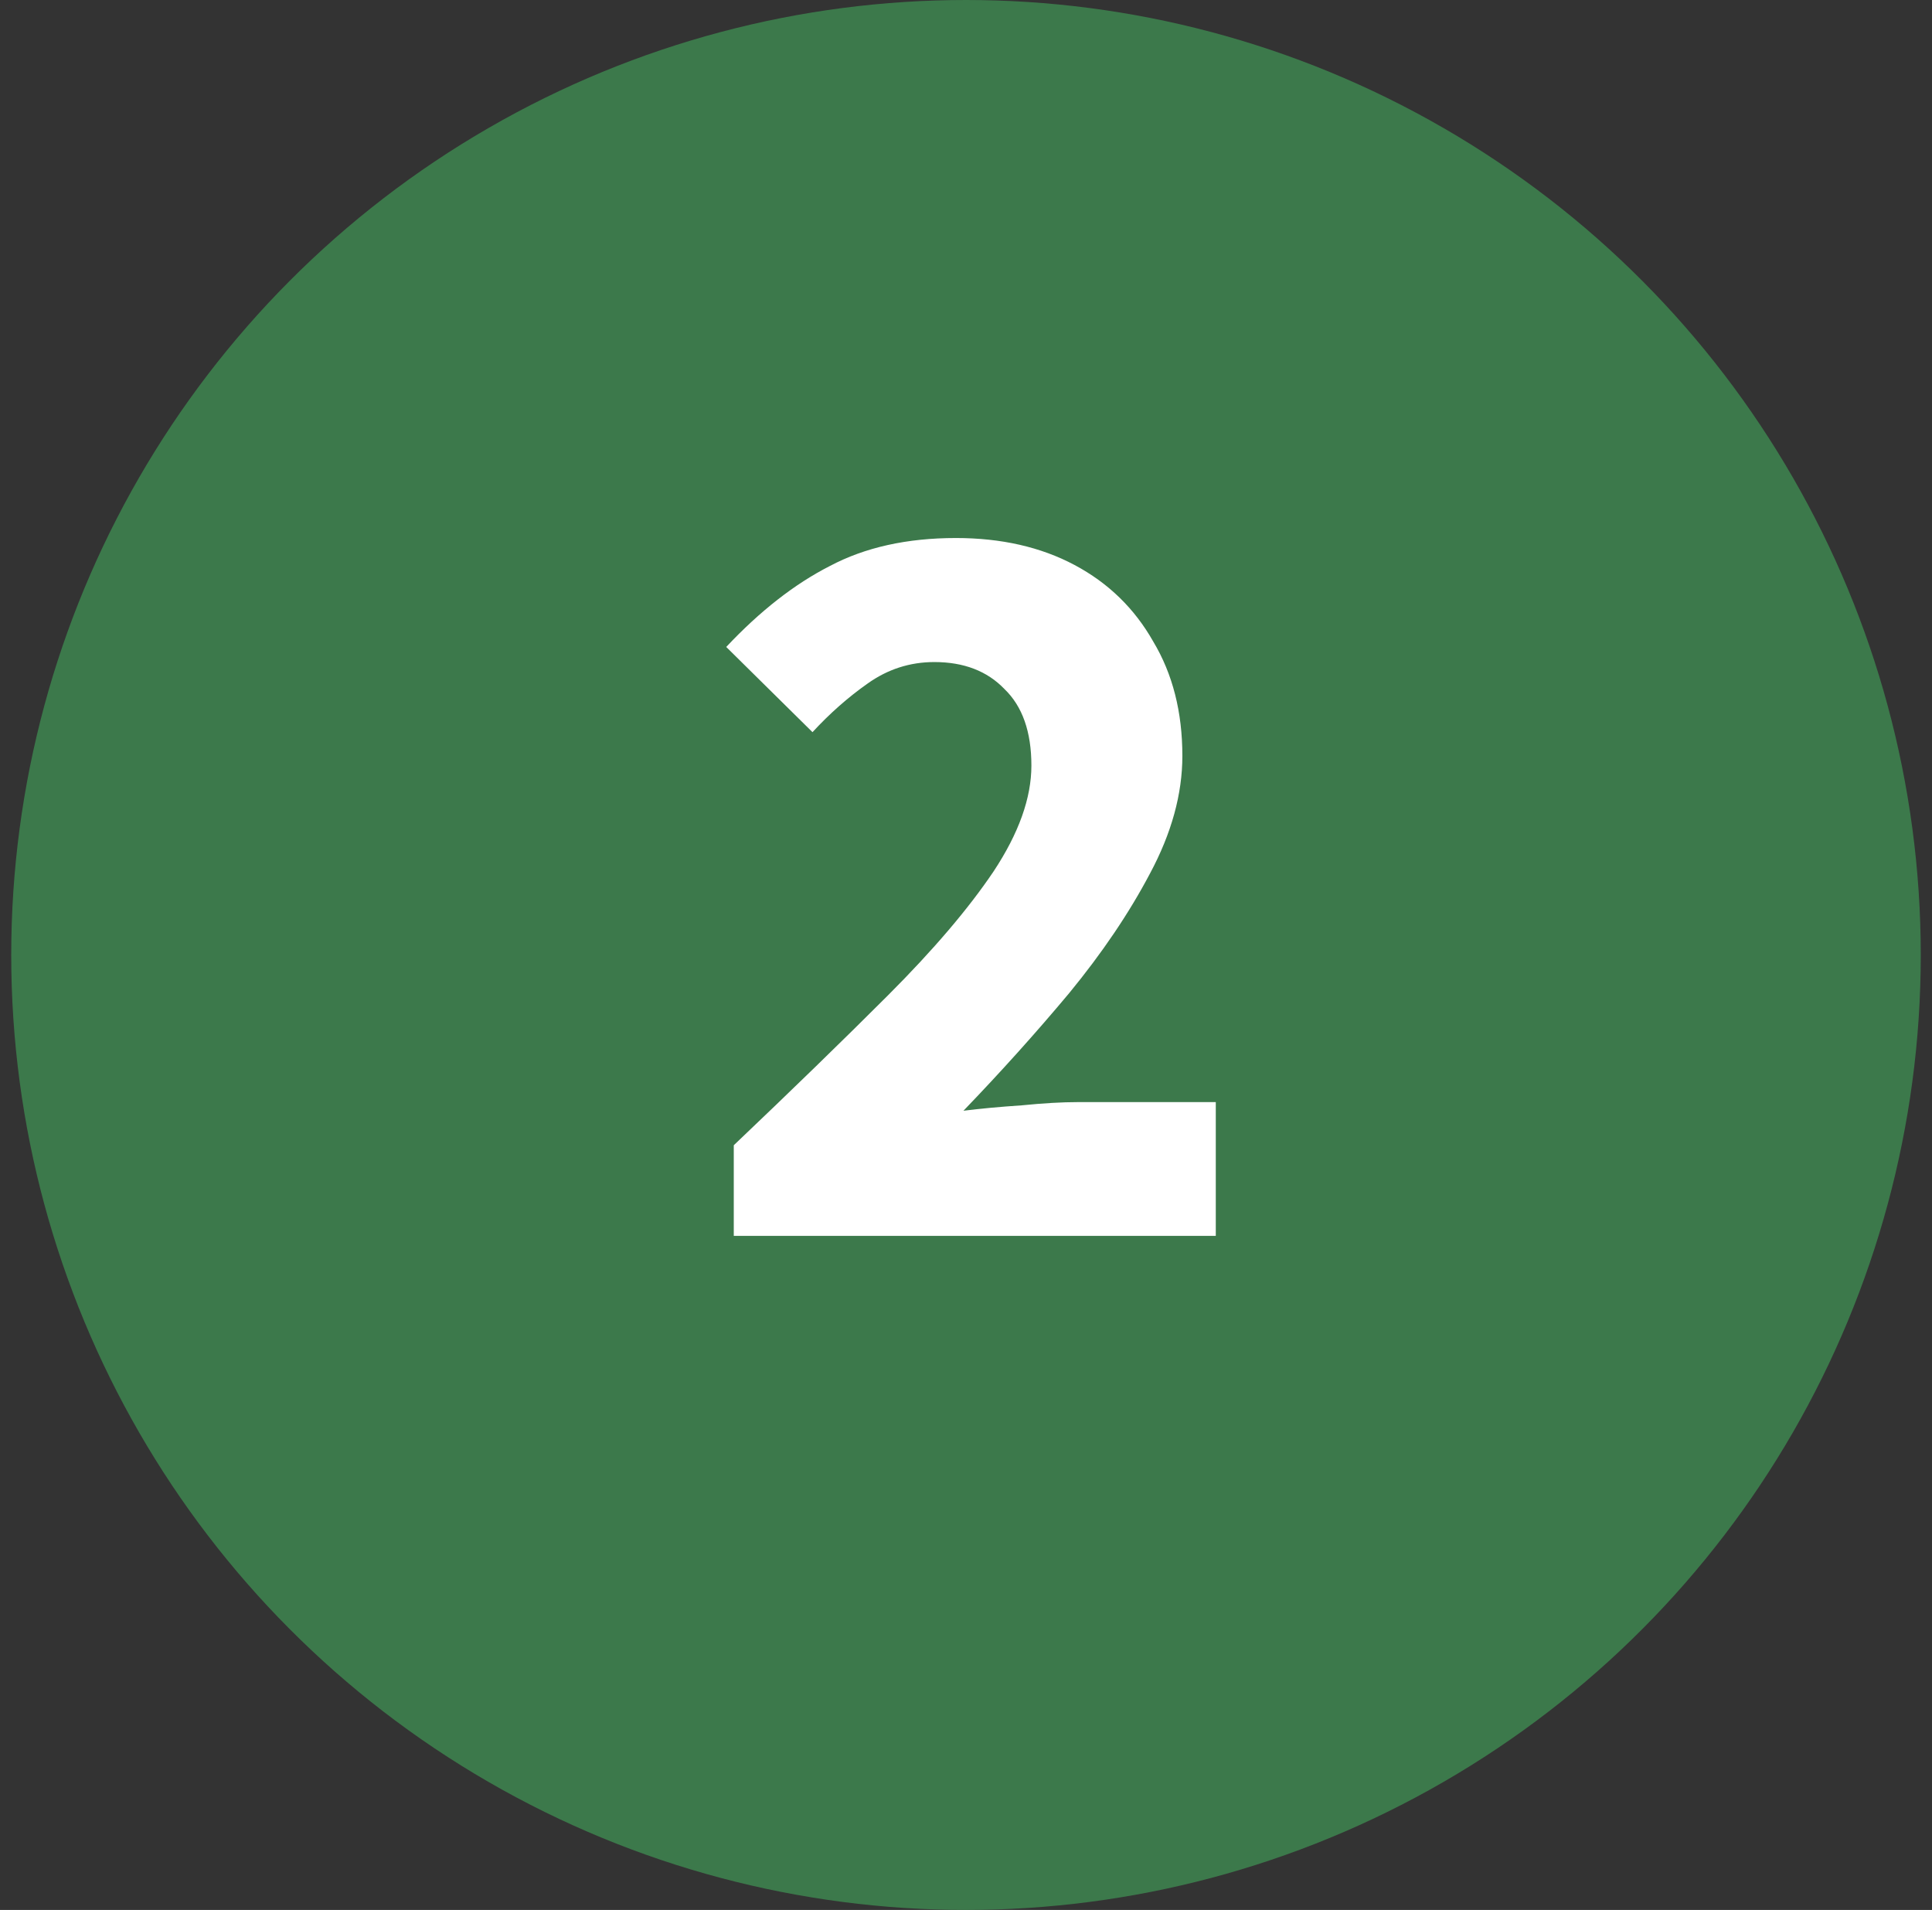
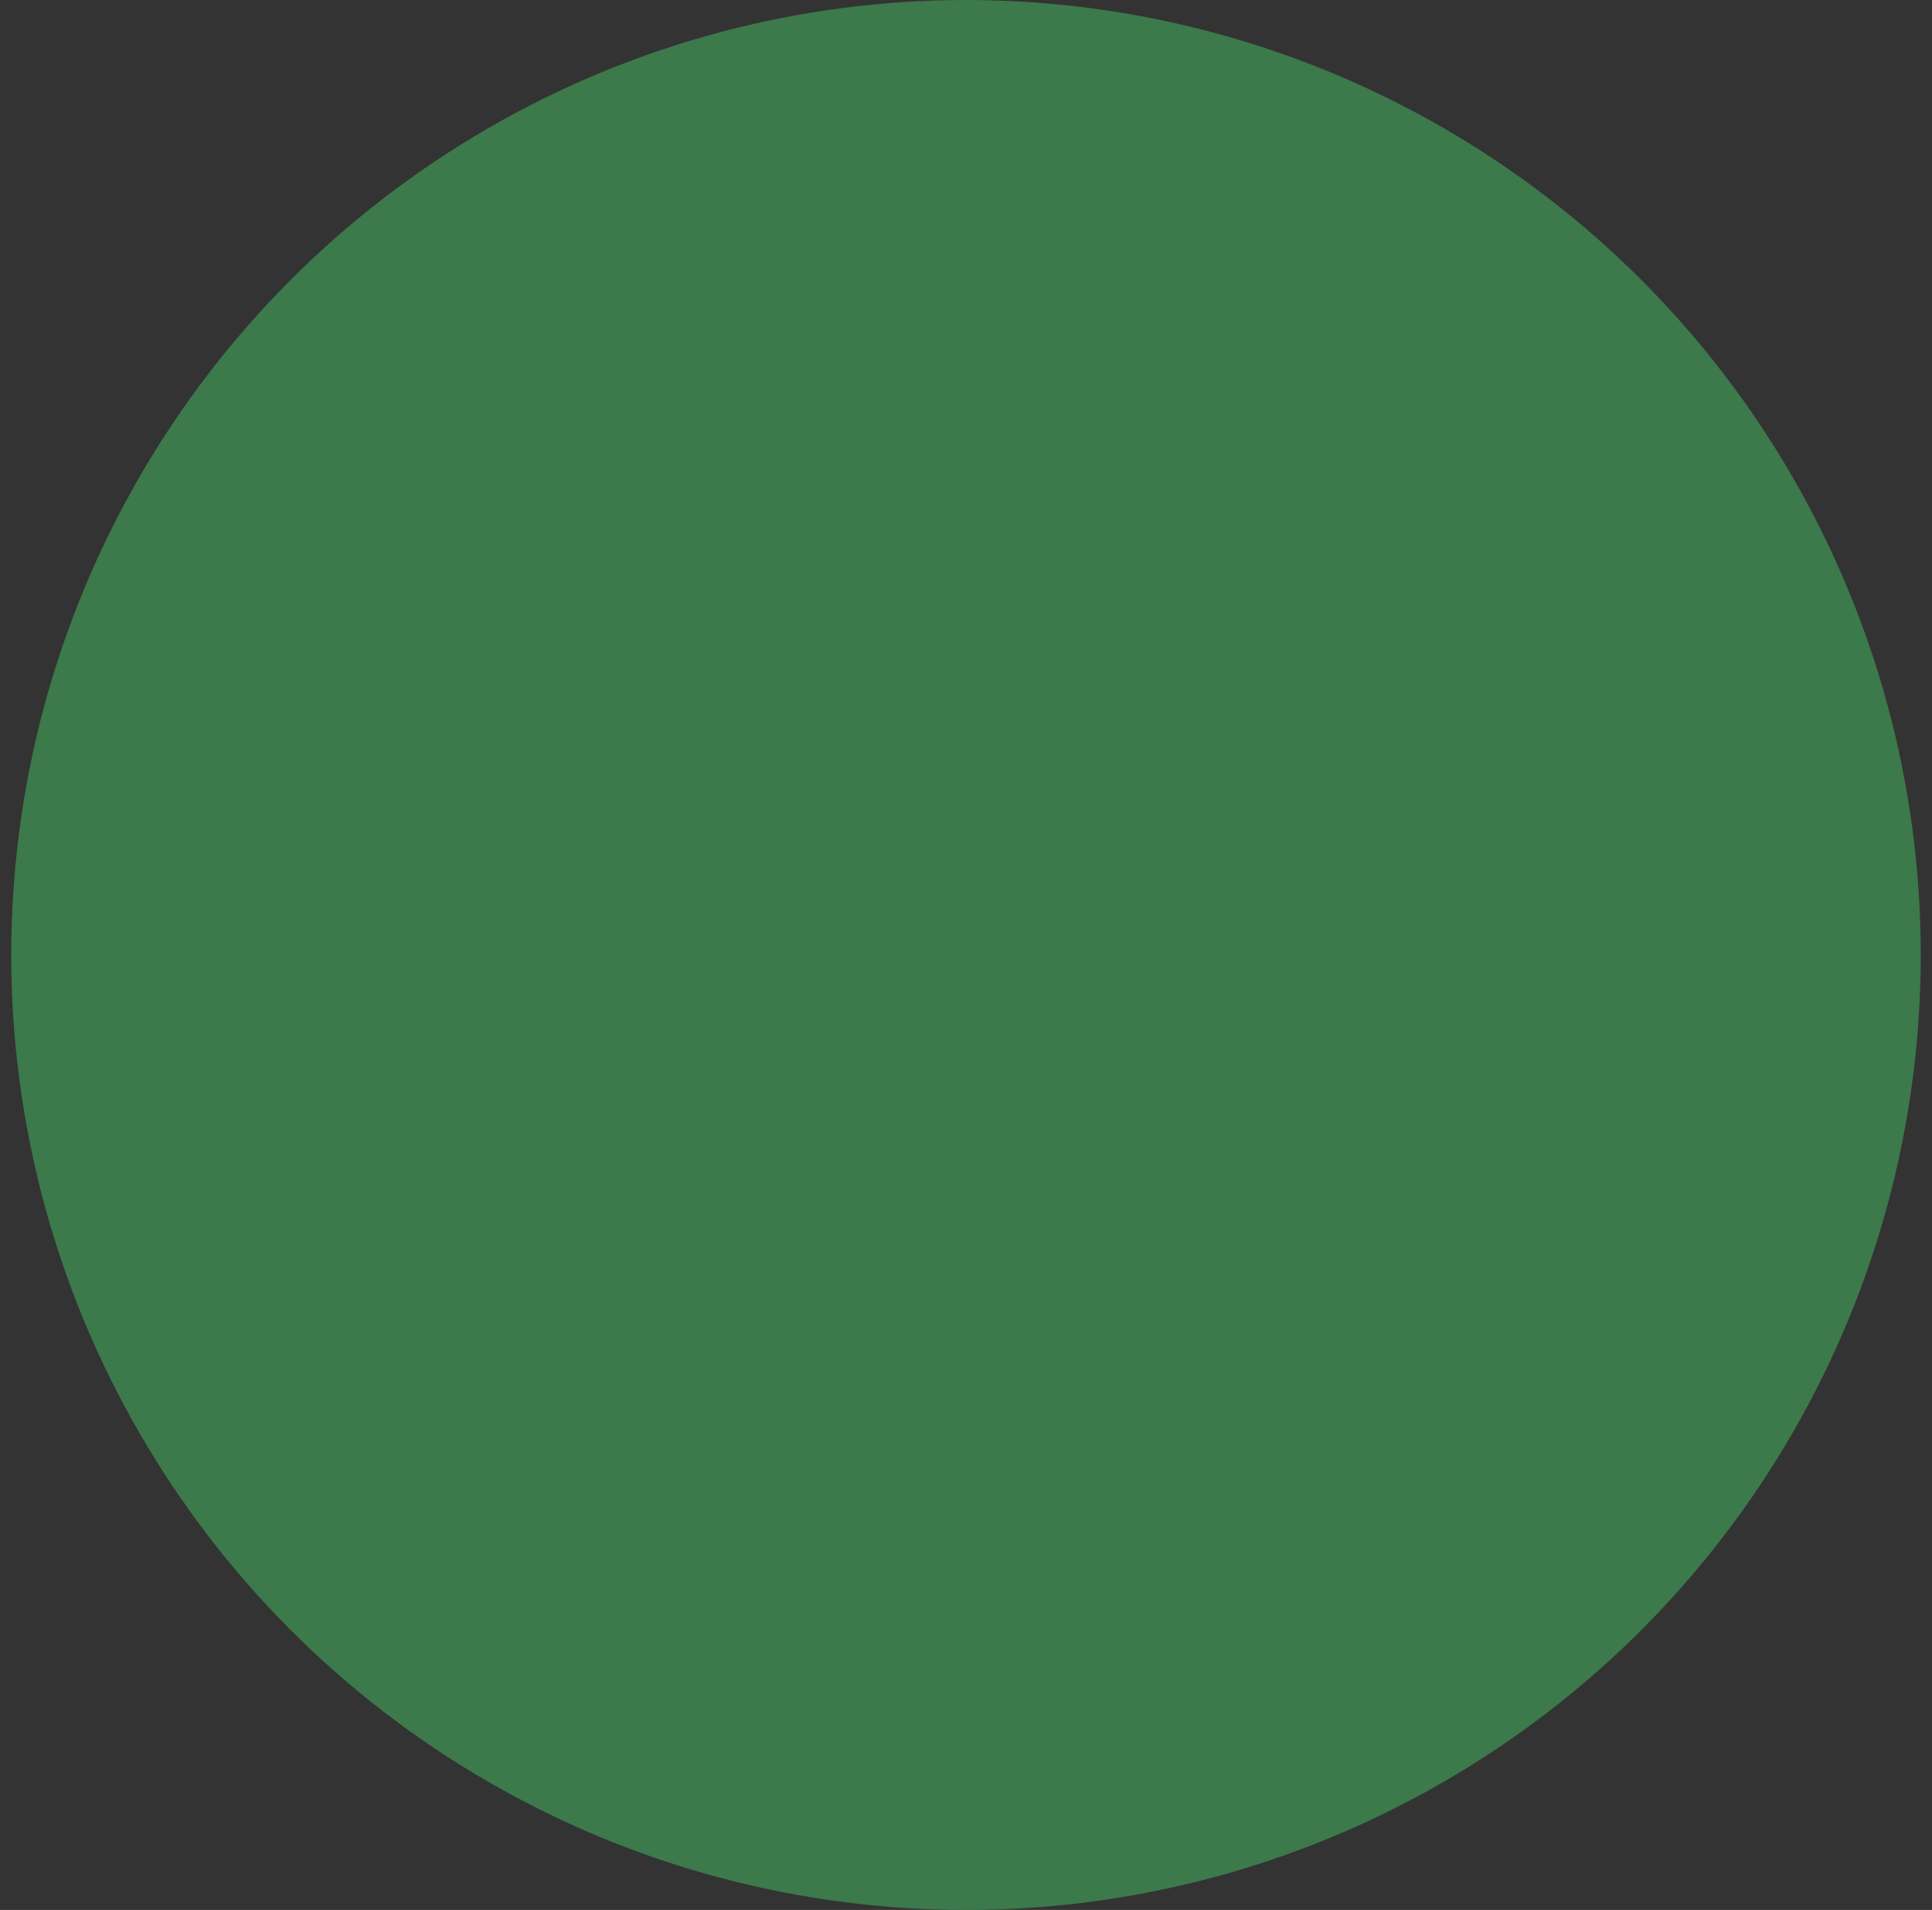
<svg xmlns="http://www.w3.org/2000/svg" width="86" height="85" viewBox="0 0 86 85" fill="none">
  <rect x="0" y="0" width="86" height="85" fill="#333333" stroke="none" />
  <circle cx="43" cy="42.5" r="42.5" fill="#3C794B" />
-   <path d="M32.663 55V50.968C35.255 48.504 37.543 46.28 39.527 44.296C41.543 42.28 43.111 40.44 44.231 38.776C45.351 37.08 45.911 35.512 45.911 34.072C45.911 32.568 45.511 31.432 44.711 30.664C43.943 29.864 42.903 29.464 41.591 29.464C40.503 29.464 39.511 29.784 38.615 30.424C37.751 31.032 36.935 31.752 36.167 32.584L32.327 28.792C33.831 27.192 35.367 25.992 36.935 25.192C38.503 24.36 40.375 23.944 42.551 23.944C44.567 23.944 46.327 24.344 47.831 25.144C49.335 25.944 50.503 27.08 51.335 28.552C52.199 29.992 52.631 31.688 52.631 33.64C52.631 35.336 52.151 37.08 51.191 38.872C50.263 40.632 49.063 42.408 47.591 44.2C46.119 45.96 44.551 47.704 42.887 49.432C43.655 49.336 44.519 49.256 45.479 49.192C46.439 49.096 47.271 49.048 47.975 49.048H54.119V55H32.663Z" fill="white" />
</svg>